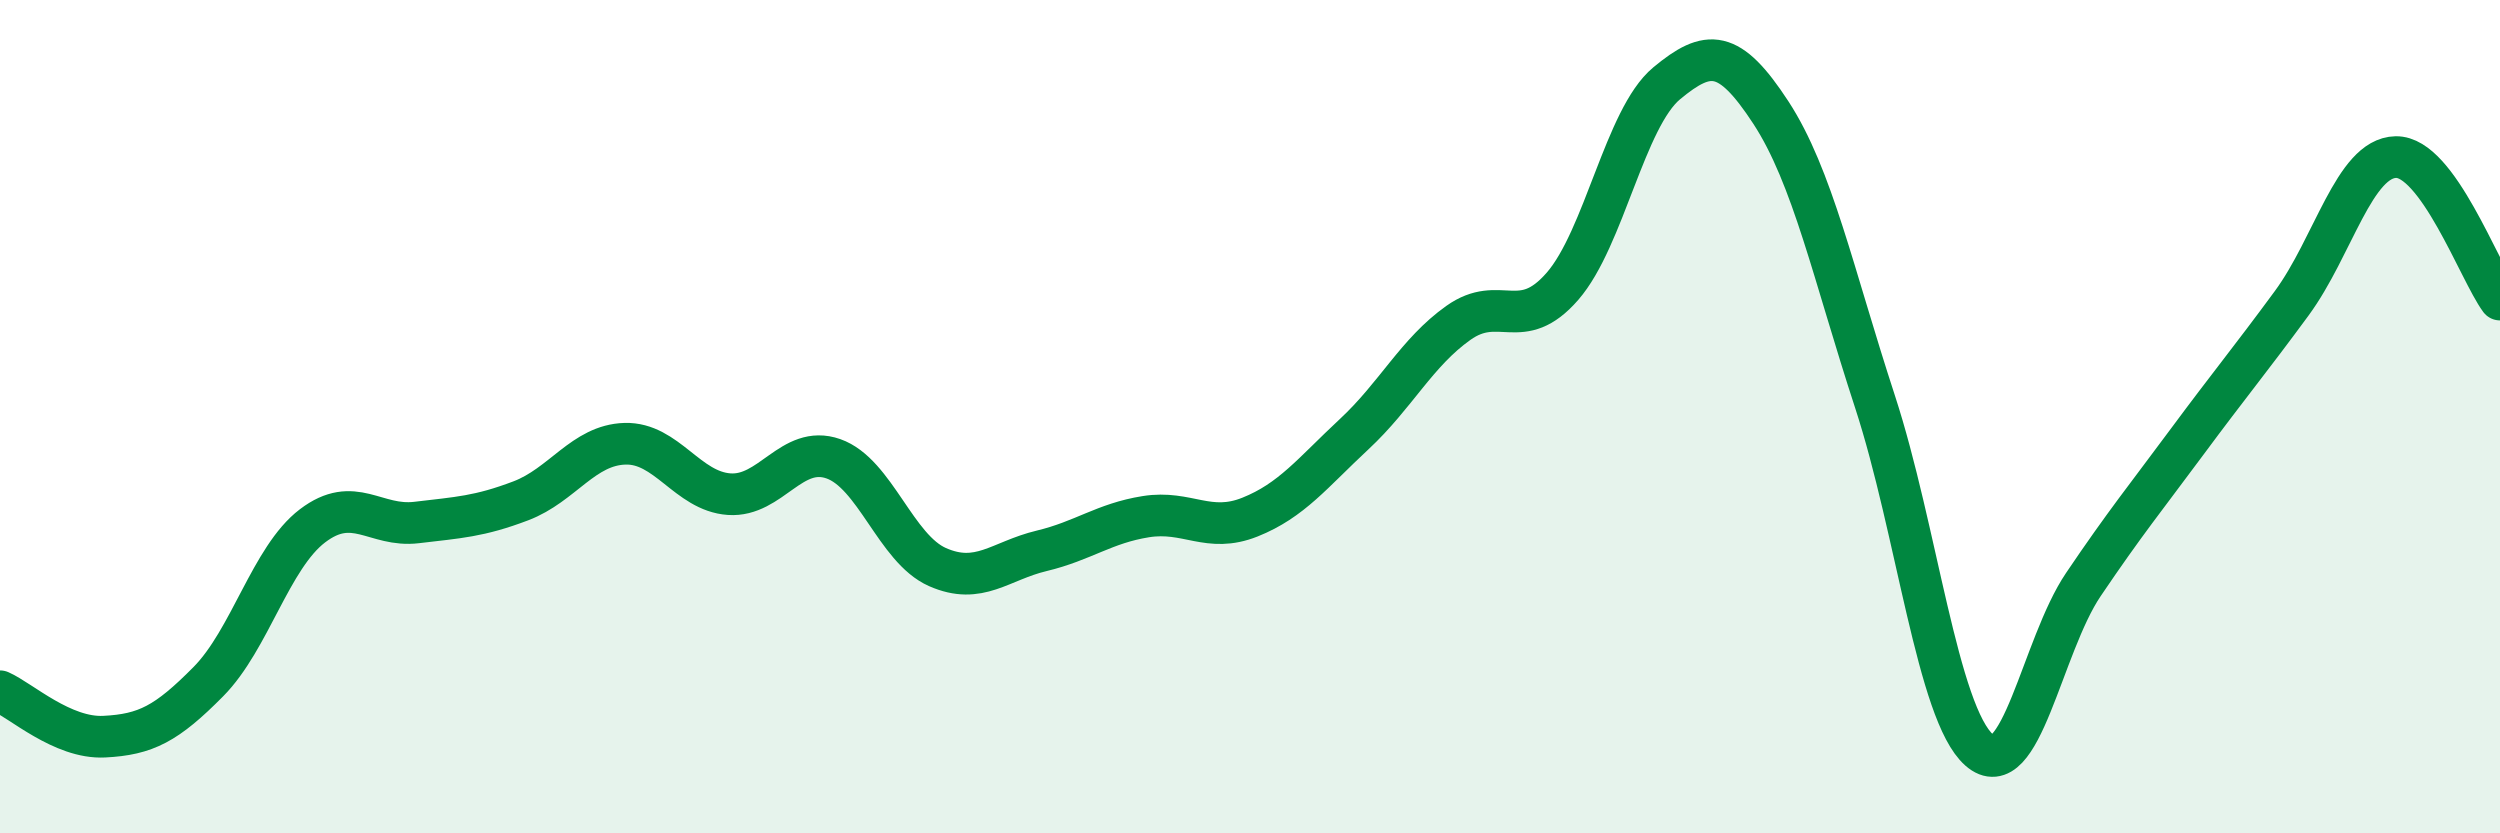
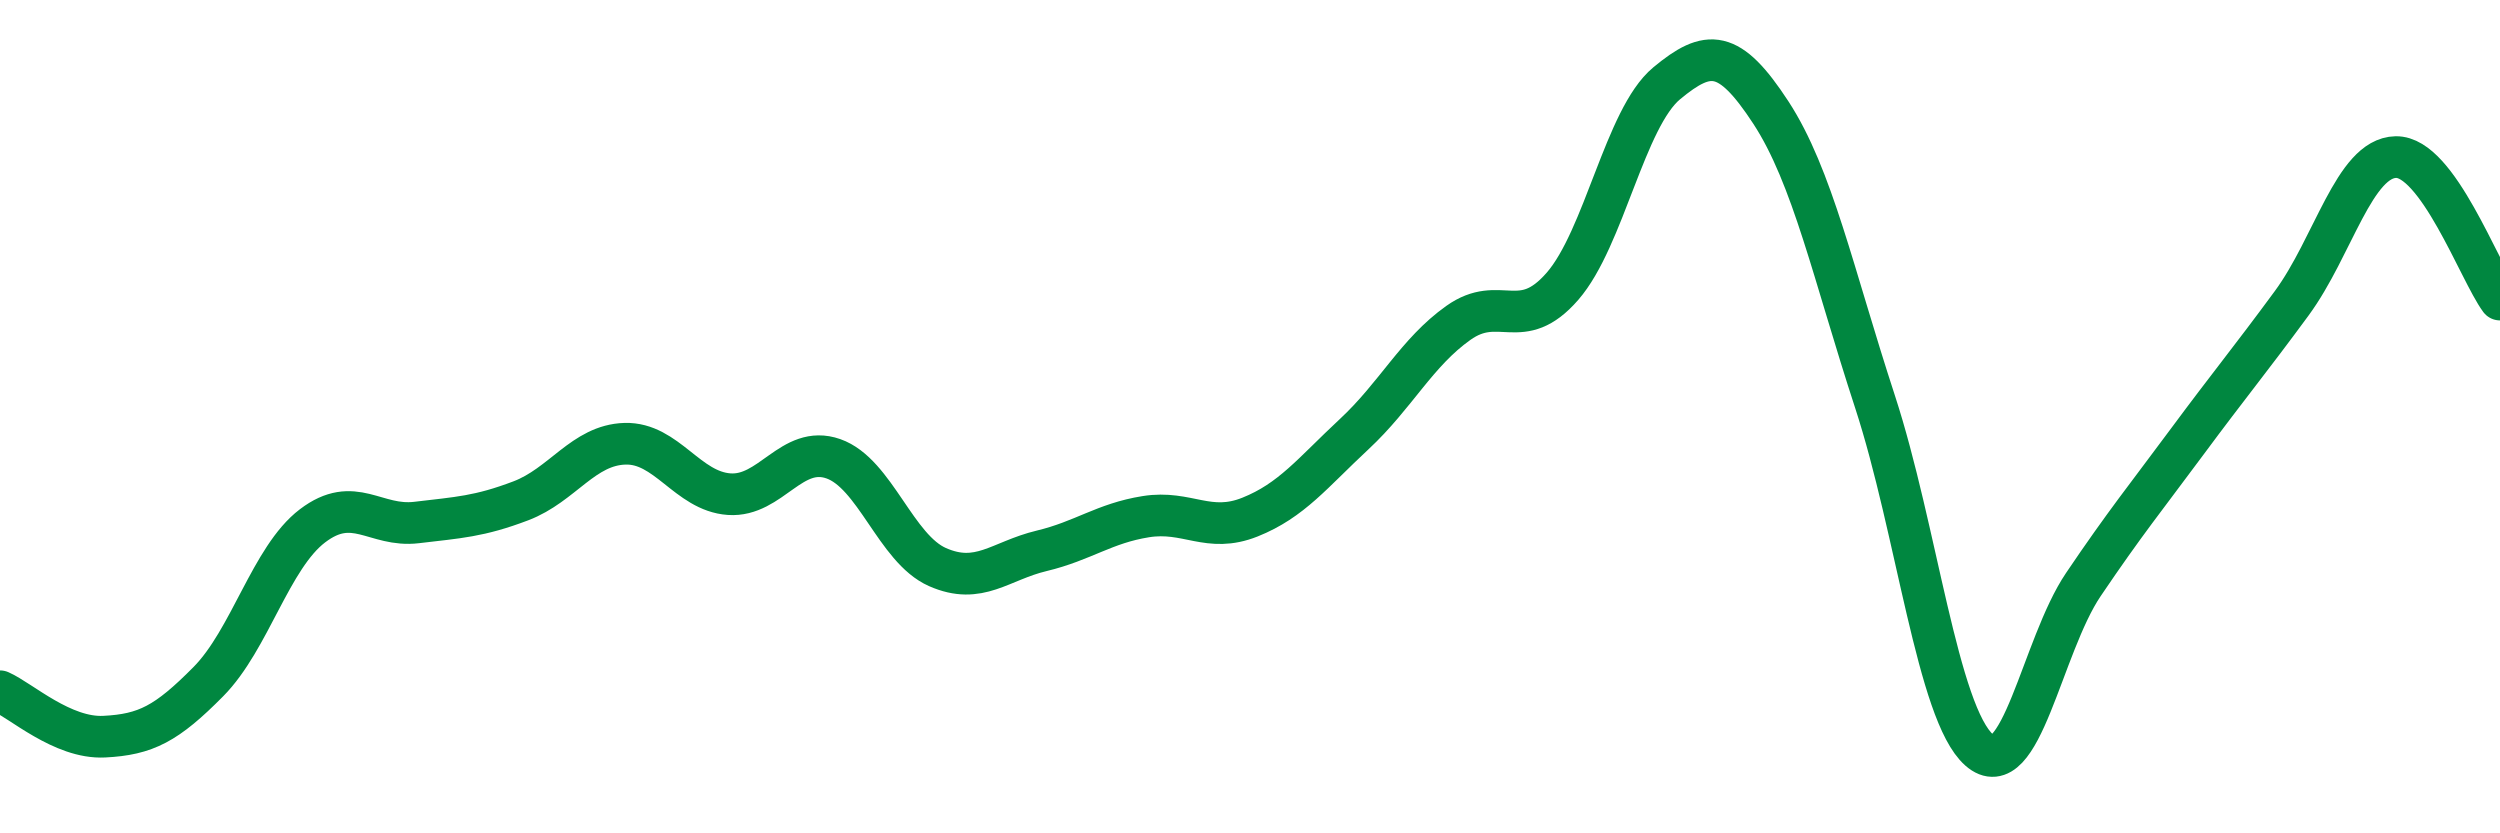
<svg xmlns="http://www.w3.org/2000/svg" width="60" height="20" viewBox="0 0 60 20">
-   <path d="M 0,16.59 C 0.5,16.81 1.5,17.73 2.5,17.68 C 3.5,17.63 4,17.37 5,16.36 C 6,15.35 6.5,13.38 7.5,12.62 C 8.5,11.86 9,12.66 10,12.54 C 11,12.42 11.5,12.4 12.5,12.02 C 13.5,11.64 14,10.68 15,10.65 C 16,10.62 16.5,11.79 17.5,11.86 C 18.5,11.93 19,10.66 20,11.01 C 21,11.36 21.5,13.17 22.5,13.61 C 23.5,14.05 24,13.46 25,13.22 C 26,12.98 26.5,12.56 27.5,12.4 C 28.5,12.24 29,12.81 30,12.41 C 31,12.01 31.5,11.35 32.5,10.42 C 33.5,9.49 34,8.46 35,7.75 C 36,7.04 36.5,8.02 37.5,6.87 C 38.5,5.72 39,2.83 40,2 C 41,1.17 41.5,1.17 42.5,2.7 C 43.5,4.23 44,6.58 45,9.64 C 46,12.7 46.5,17.12 47.5,18 C 48.5,18.88 49,15.51 50,14.03 C 51,12.55 51.5,11.94 52.5,10.59 C 53.5,9.24 54,8.64 55,7.28 C 56,5.92 56.5,3.79 57.5,3.77 C 58.5,3.75 59.5,6.51 60,7.19L60 20L0 20Z" fill="#008740" opacity="0.1" stroke-linecap="round" stroke-linejoin="round" />
  <path d="M 0,16.59 C 0.5,16.81 1.5,17.73 2.5,17.68 C 3.5,17.63 4,17.37 5,16.36 C 6,15.35 6.5,13.38 7.5,12.62 C 8.5,11.86 9,12.66 10,12.54 C 11,12.42 11.5,12.4 12.5,12.02 C 13.5,11.64 14,10.68 15,10.65 C 16,10.62 16.5,11.79 17.5,11.86 C 18.5,11.93 19,10.66 20,11.01 C 21,11.36 21.5,13.17 22.5,13.61 C 23.5,14.05 24,13.46 25,13.22 C 26,12.98 26.5,12.56 27.5,12.4 C 28.5,12.24 29,12.81 30,12.41 C 31,12.01 31.5,11.35 32.5,10.42 C 33.5,9.49 34,8.46 35,7.75 C 36,7.04 36.5,8.02 37.5,6.87 C 38.5,5.72 39,2.83 40,2 C 41,1.17 41.5,1.17 42.5,2.7 C 43.5,4.23 44,6.58 45,9.64 C 46,12.7 46.5,17.12 47.5,18 C 48.5,18.88 49,15.51 50,14.03 C 51,12.55 51.5,11.94 52.5,10.59 C 53.5,9.24 54,8.64 55,7.28 C 56,5.92 56.5,3.79 57.5,3.77 C 58.5,3.75 59.5,6.51 60,7.19" stroke="#008740" stroke-width="1" fill="none" stroke-linecap="round" stroke-linejoin="round" />
</svg>